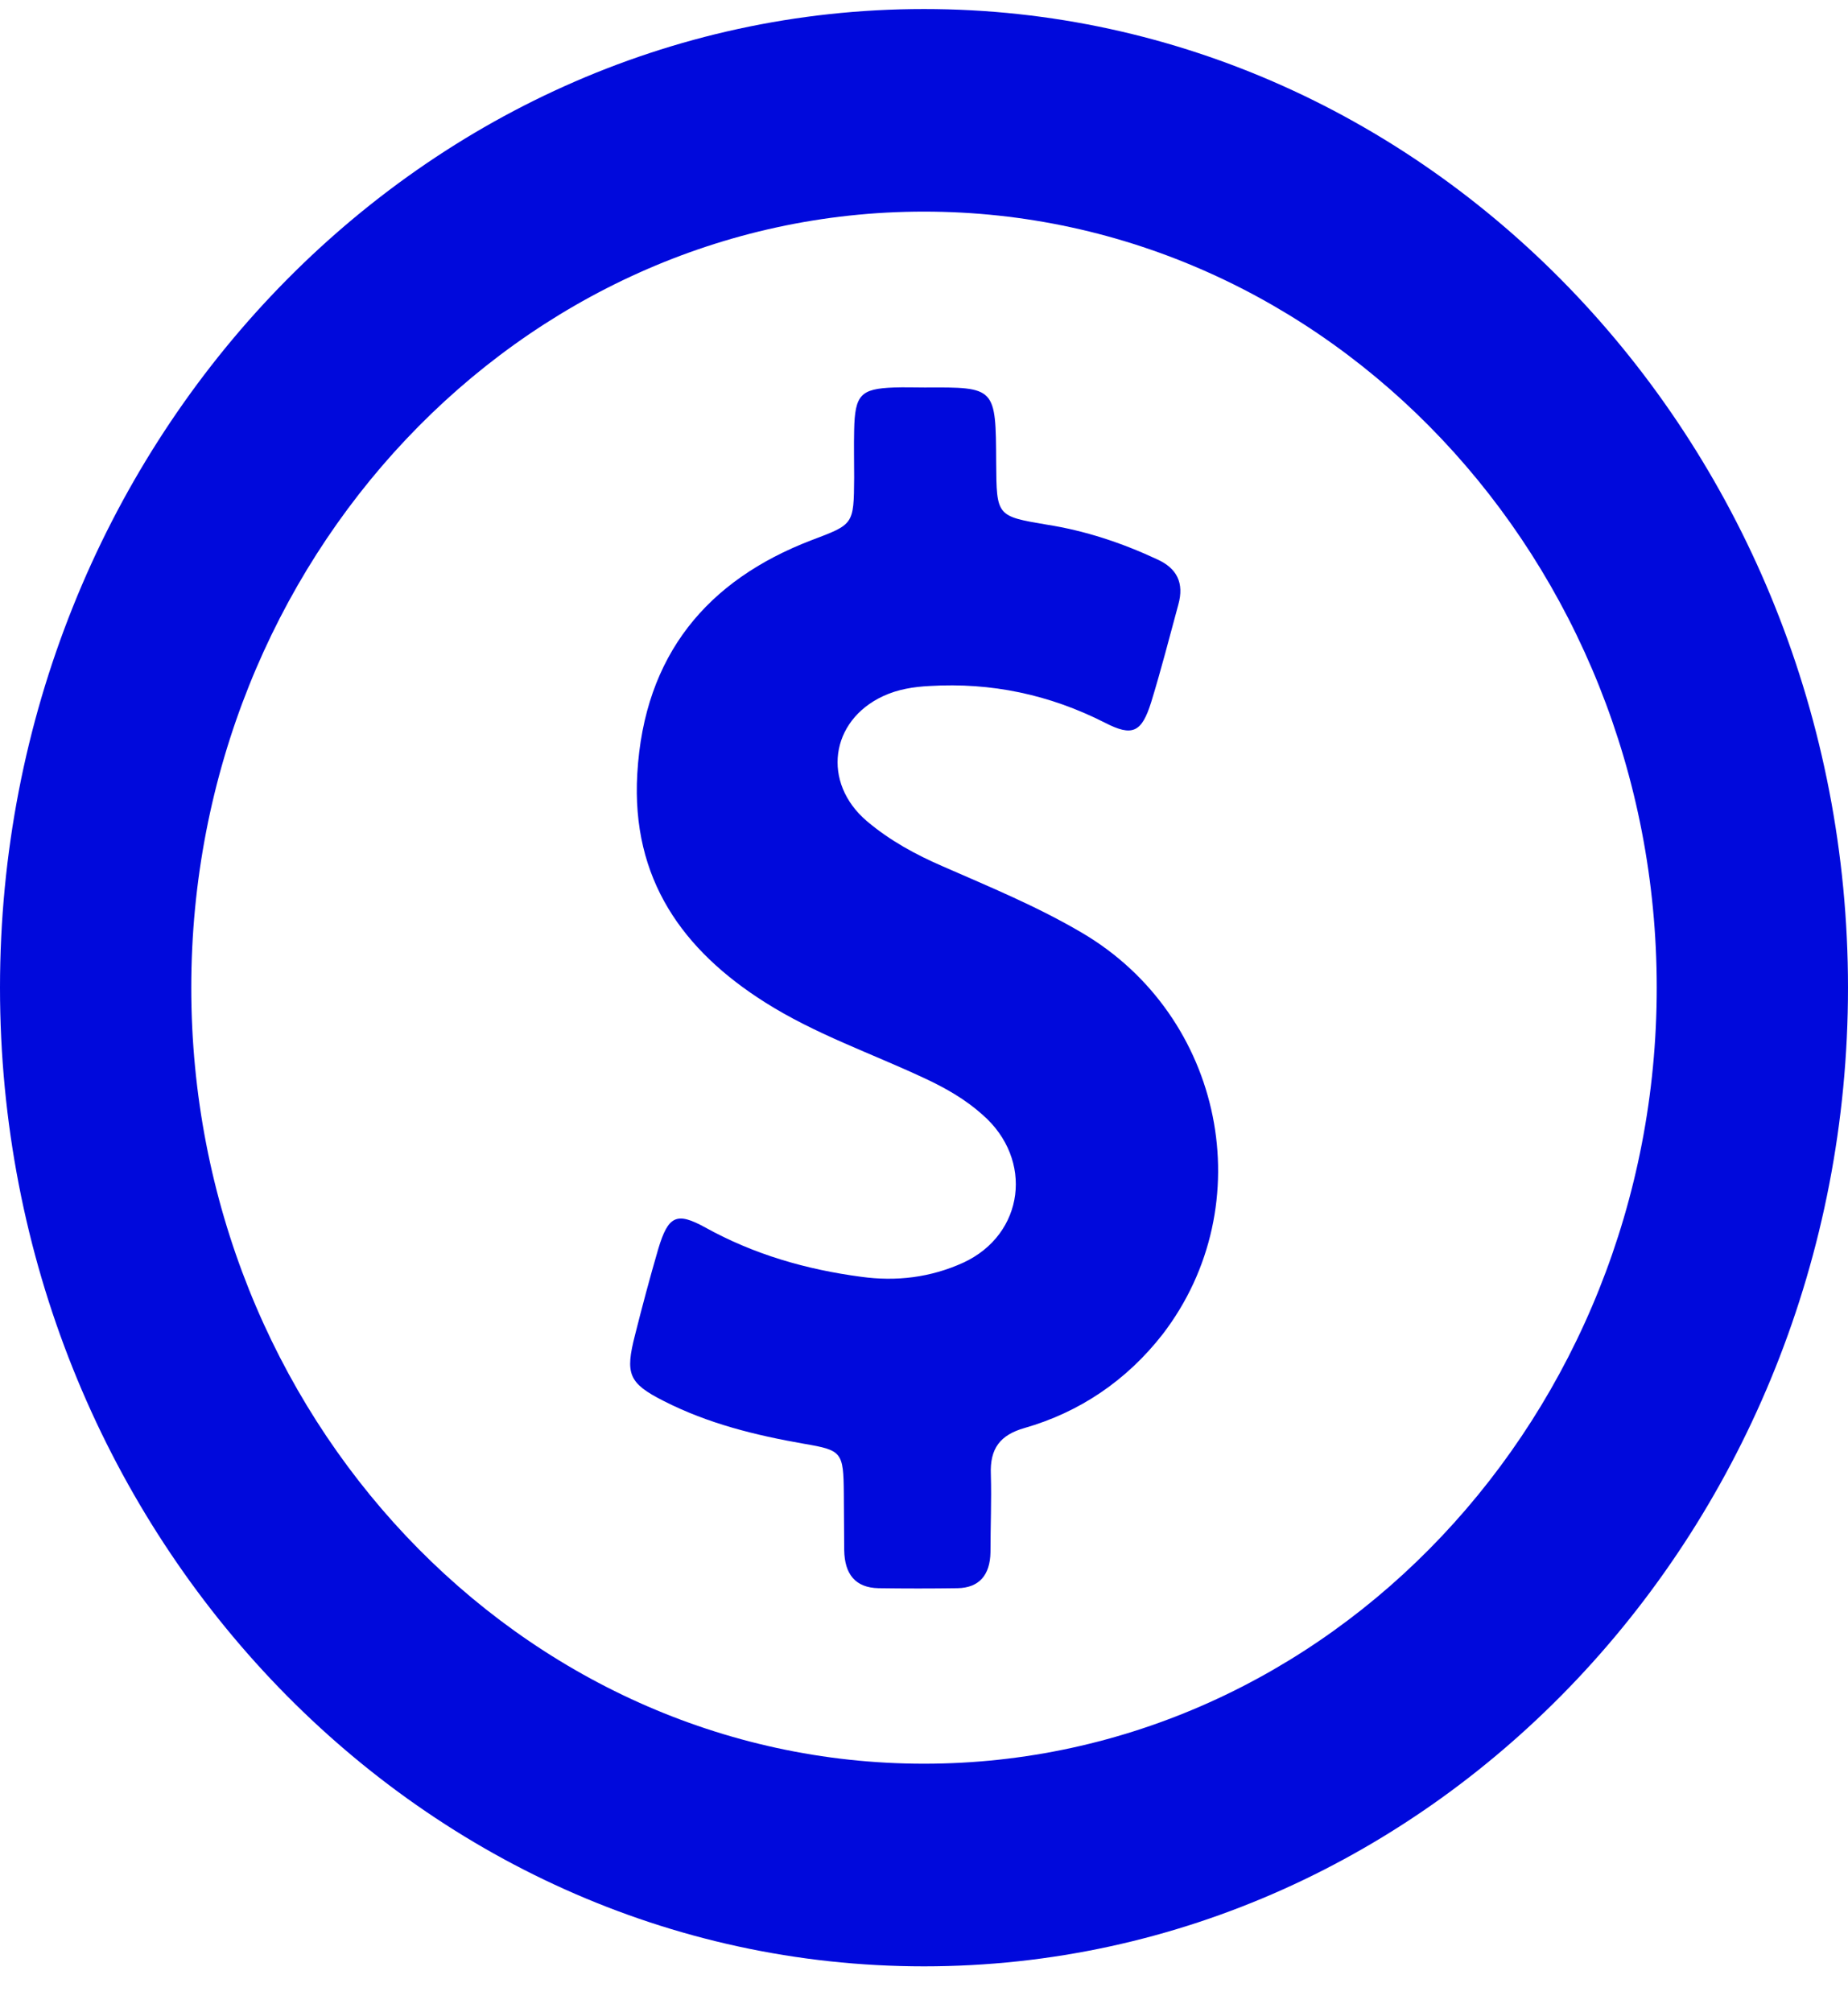
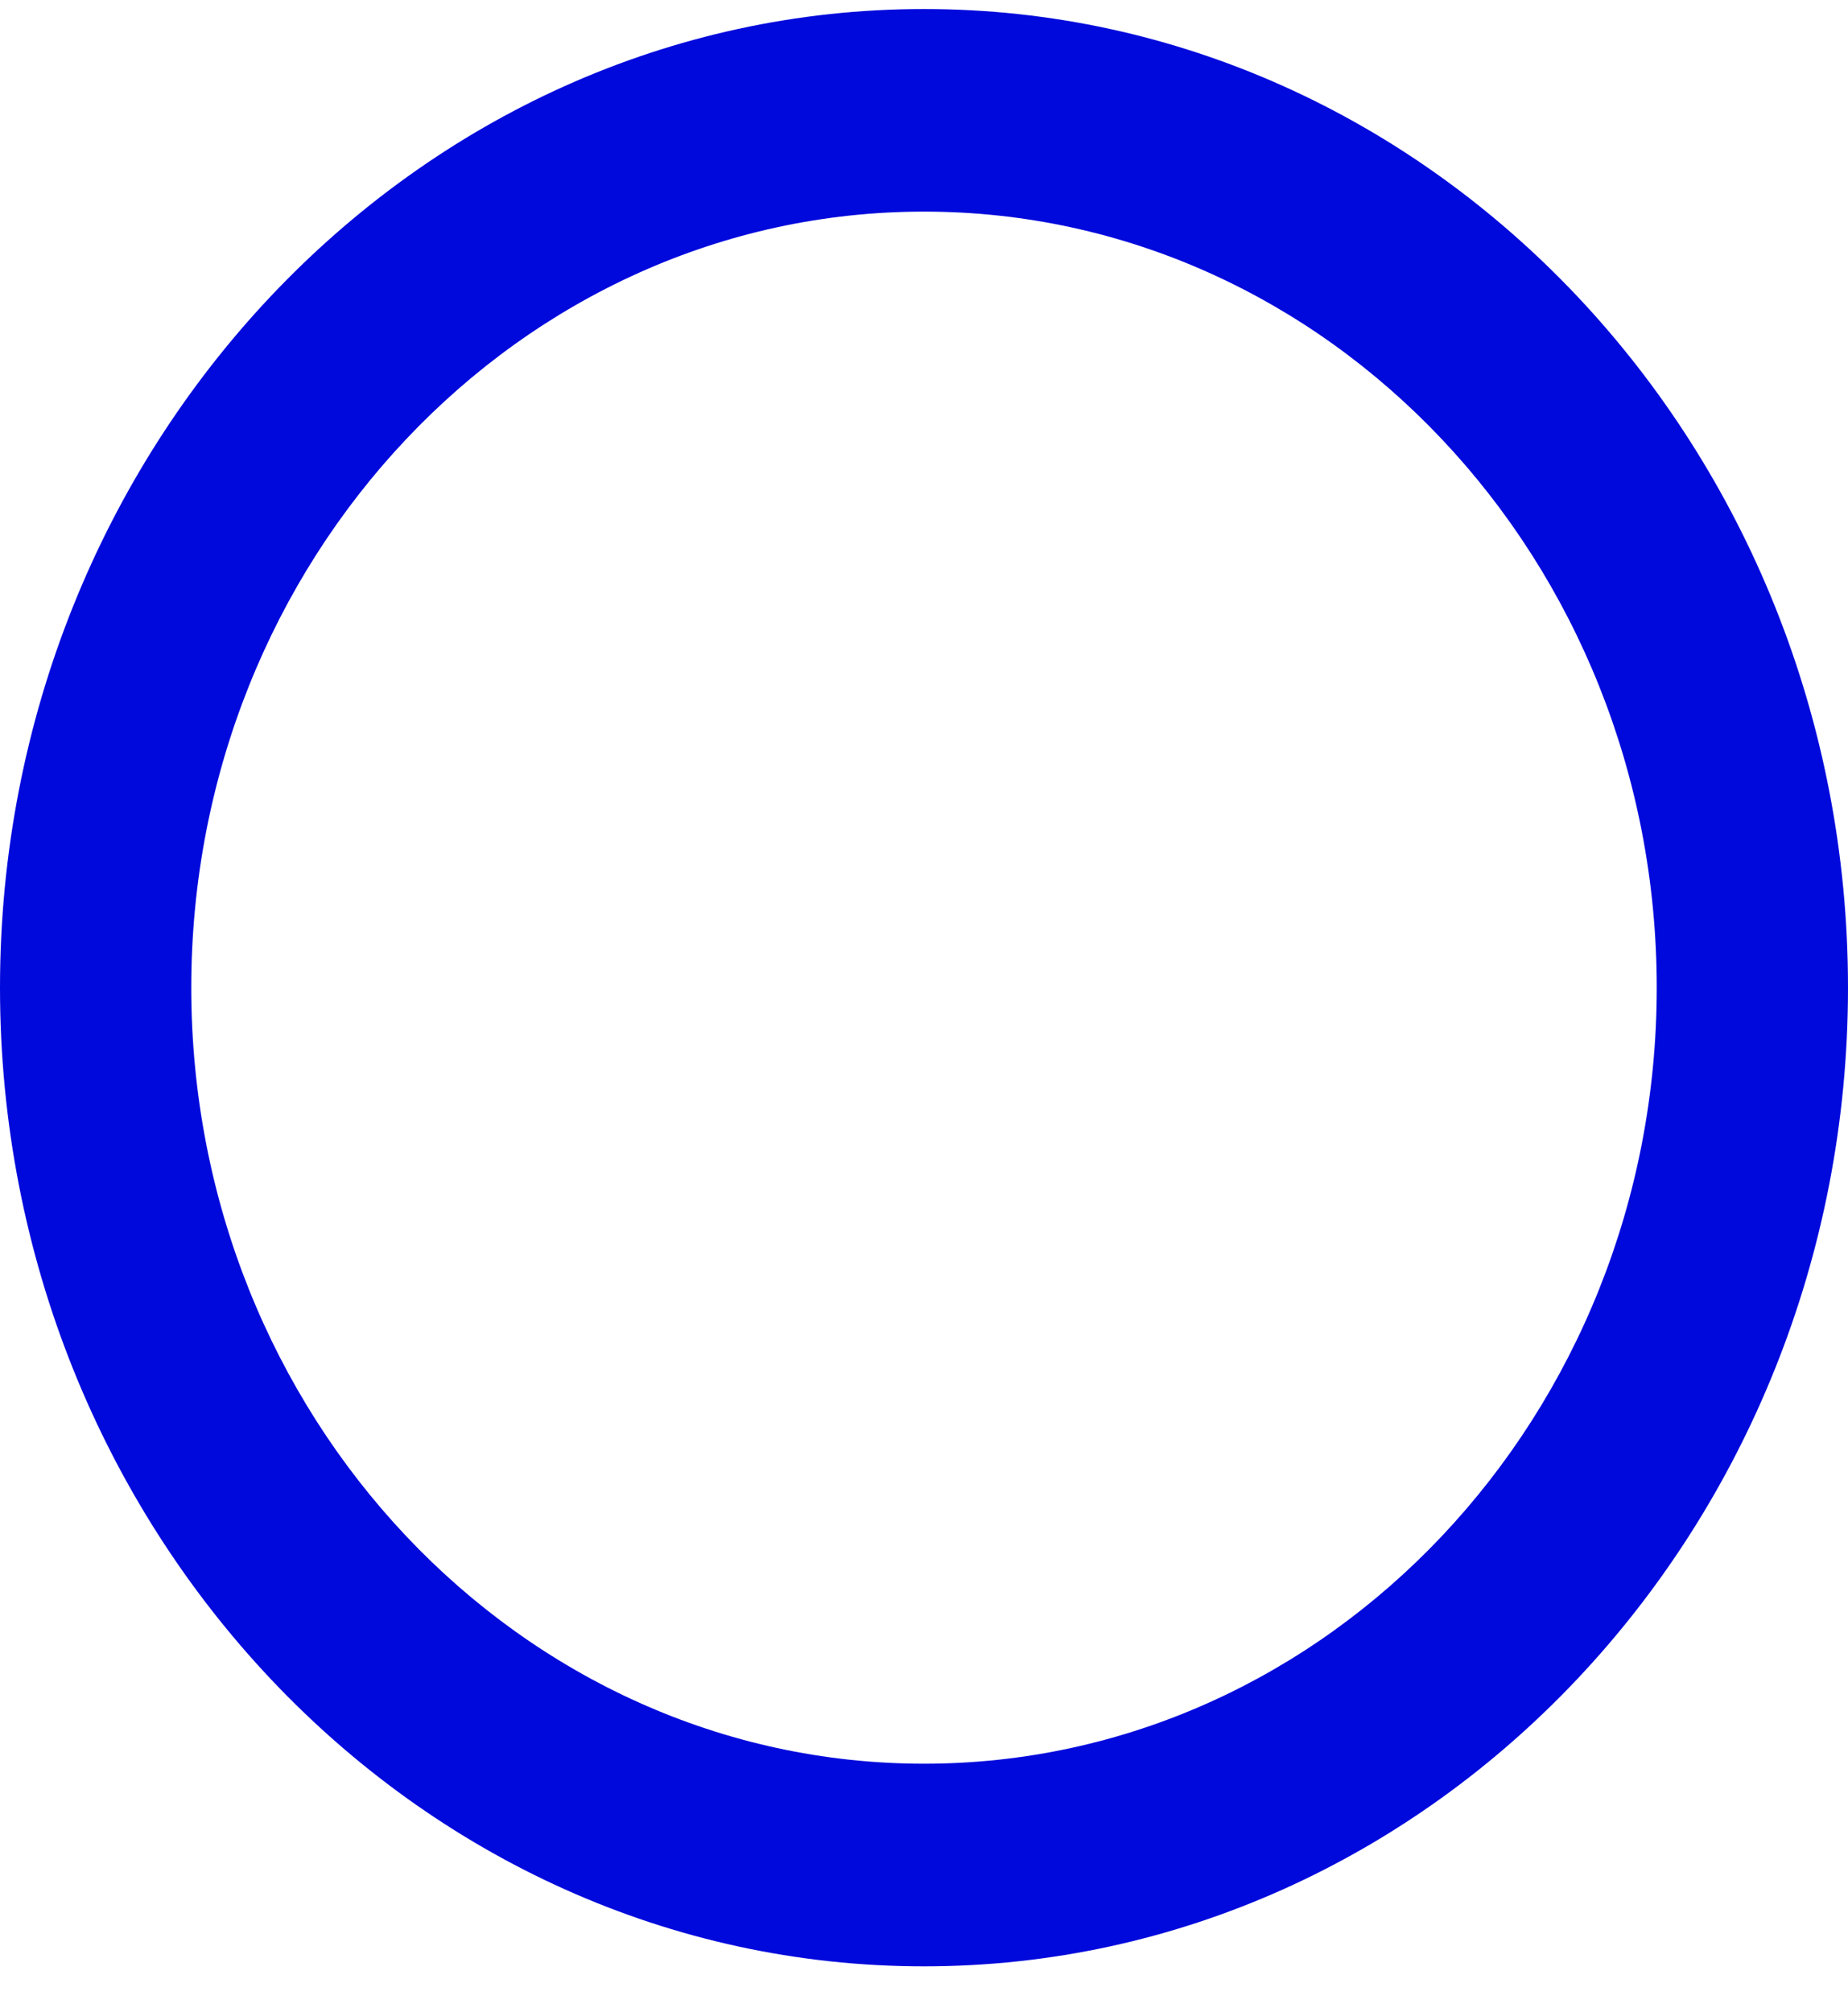
<svg xmlns="http://www.w3.org/2000/svg" width="34" height="37" viewBox="0 0 34 37" fill="none">
  <path d="M17 0.166C7.629 0.166 0 8.243 0 18.166C0 28.088 7.629 36.166 17 36.166C26.371 36.166 34 28.088 34 18.166C34 8.243 26.371 0.166 17 0.166ZM17 32.439C9.568 32.439 3.519 26.035 3.519 18.166C3.519 10.296 9.568 3.892 17 3.892C24.432 3.892 30.481 10.296 30.481 18.166C30.481 26.035 24.432 32.439 17 32.439Z" fill="#0009DC" />
-   <path d="M19.902 17.154C19.08 16.67 18.209 16.313 17.345 15.934C16.846 15.718 16.368 15.458 15.947 15.101C15.118 14.394 15.272 13.256 16.249 12.803C16.523 12.676 16.811 12.632 17.106 12.617C18.237 12.55 19.305 12.773 20.33 13.293C20.836 13.554 21.005 13.472 21.18 12.914C21.363 12.319 21.517 11.717 21.679 11.121C21.791 10.72 21.651 10.452 21.293 10.289C20.639 9.984 19.965 9.76 19.255 9.649C18.335 9.493 18.335 9.493 18.328 8.511C18.321 7.12 18.321 7.12 17.015 7.127C16.825 7.127 16.635 7.12 16.445 7.127C15.834 7.15 15.729 7.261 15.715 7.908C15.708 8.198 15.715 8.496 15.715 8.786C15.708 9.656 15.708 9.641 14.921 9.939C13.024 10.668 11.851 12.036 11.725 14.231C11.612 16.172 12.568 17.481 14.071 18.433C14.998 19.021 16.024 19.37 17.008 19.831C17.394 20.01 17.759 20.218 18.075 20.501C19.024 21.326 18.848 22.703 17.724 23.223C17.12 23.498 16.488 23.573 15.841 23.483C14.837 23.35 13.874 23.074 12.975 22.576C12.448 22.286 12.294 22.36 12.111 22.97C11.957 23.498 11.816 24.026 11.683 24.555C11.5 25.269 11.563 25.44 12.21 25.767C13.024 26.183 13.902 26.399 14.795 26.555C15.49 26.674 15.518 26.704 15.525 27.47C15.525 27.82 15.532 28.169 15.532 28.512C15.539 28.951 15.736 29.203 16.165 29.211C16.649 29.218 17.134 29.218 17.619 29.211C18.012 29.203 18.216 28.973 18.223 28.549C18.223 28.073 18.244 27.597 18.23 27.121C18.209 26.637 18.405 26.392 18.848 26.265C19.86 25.975 20.724 25.395 21.391 24.54C23.217 22.16 22.515 18.686 19.902 17.154Z" fill="#0009DC" />
</svg>